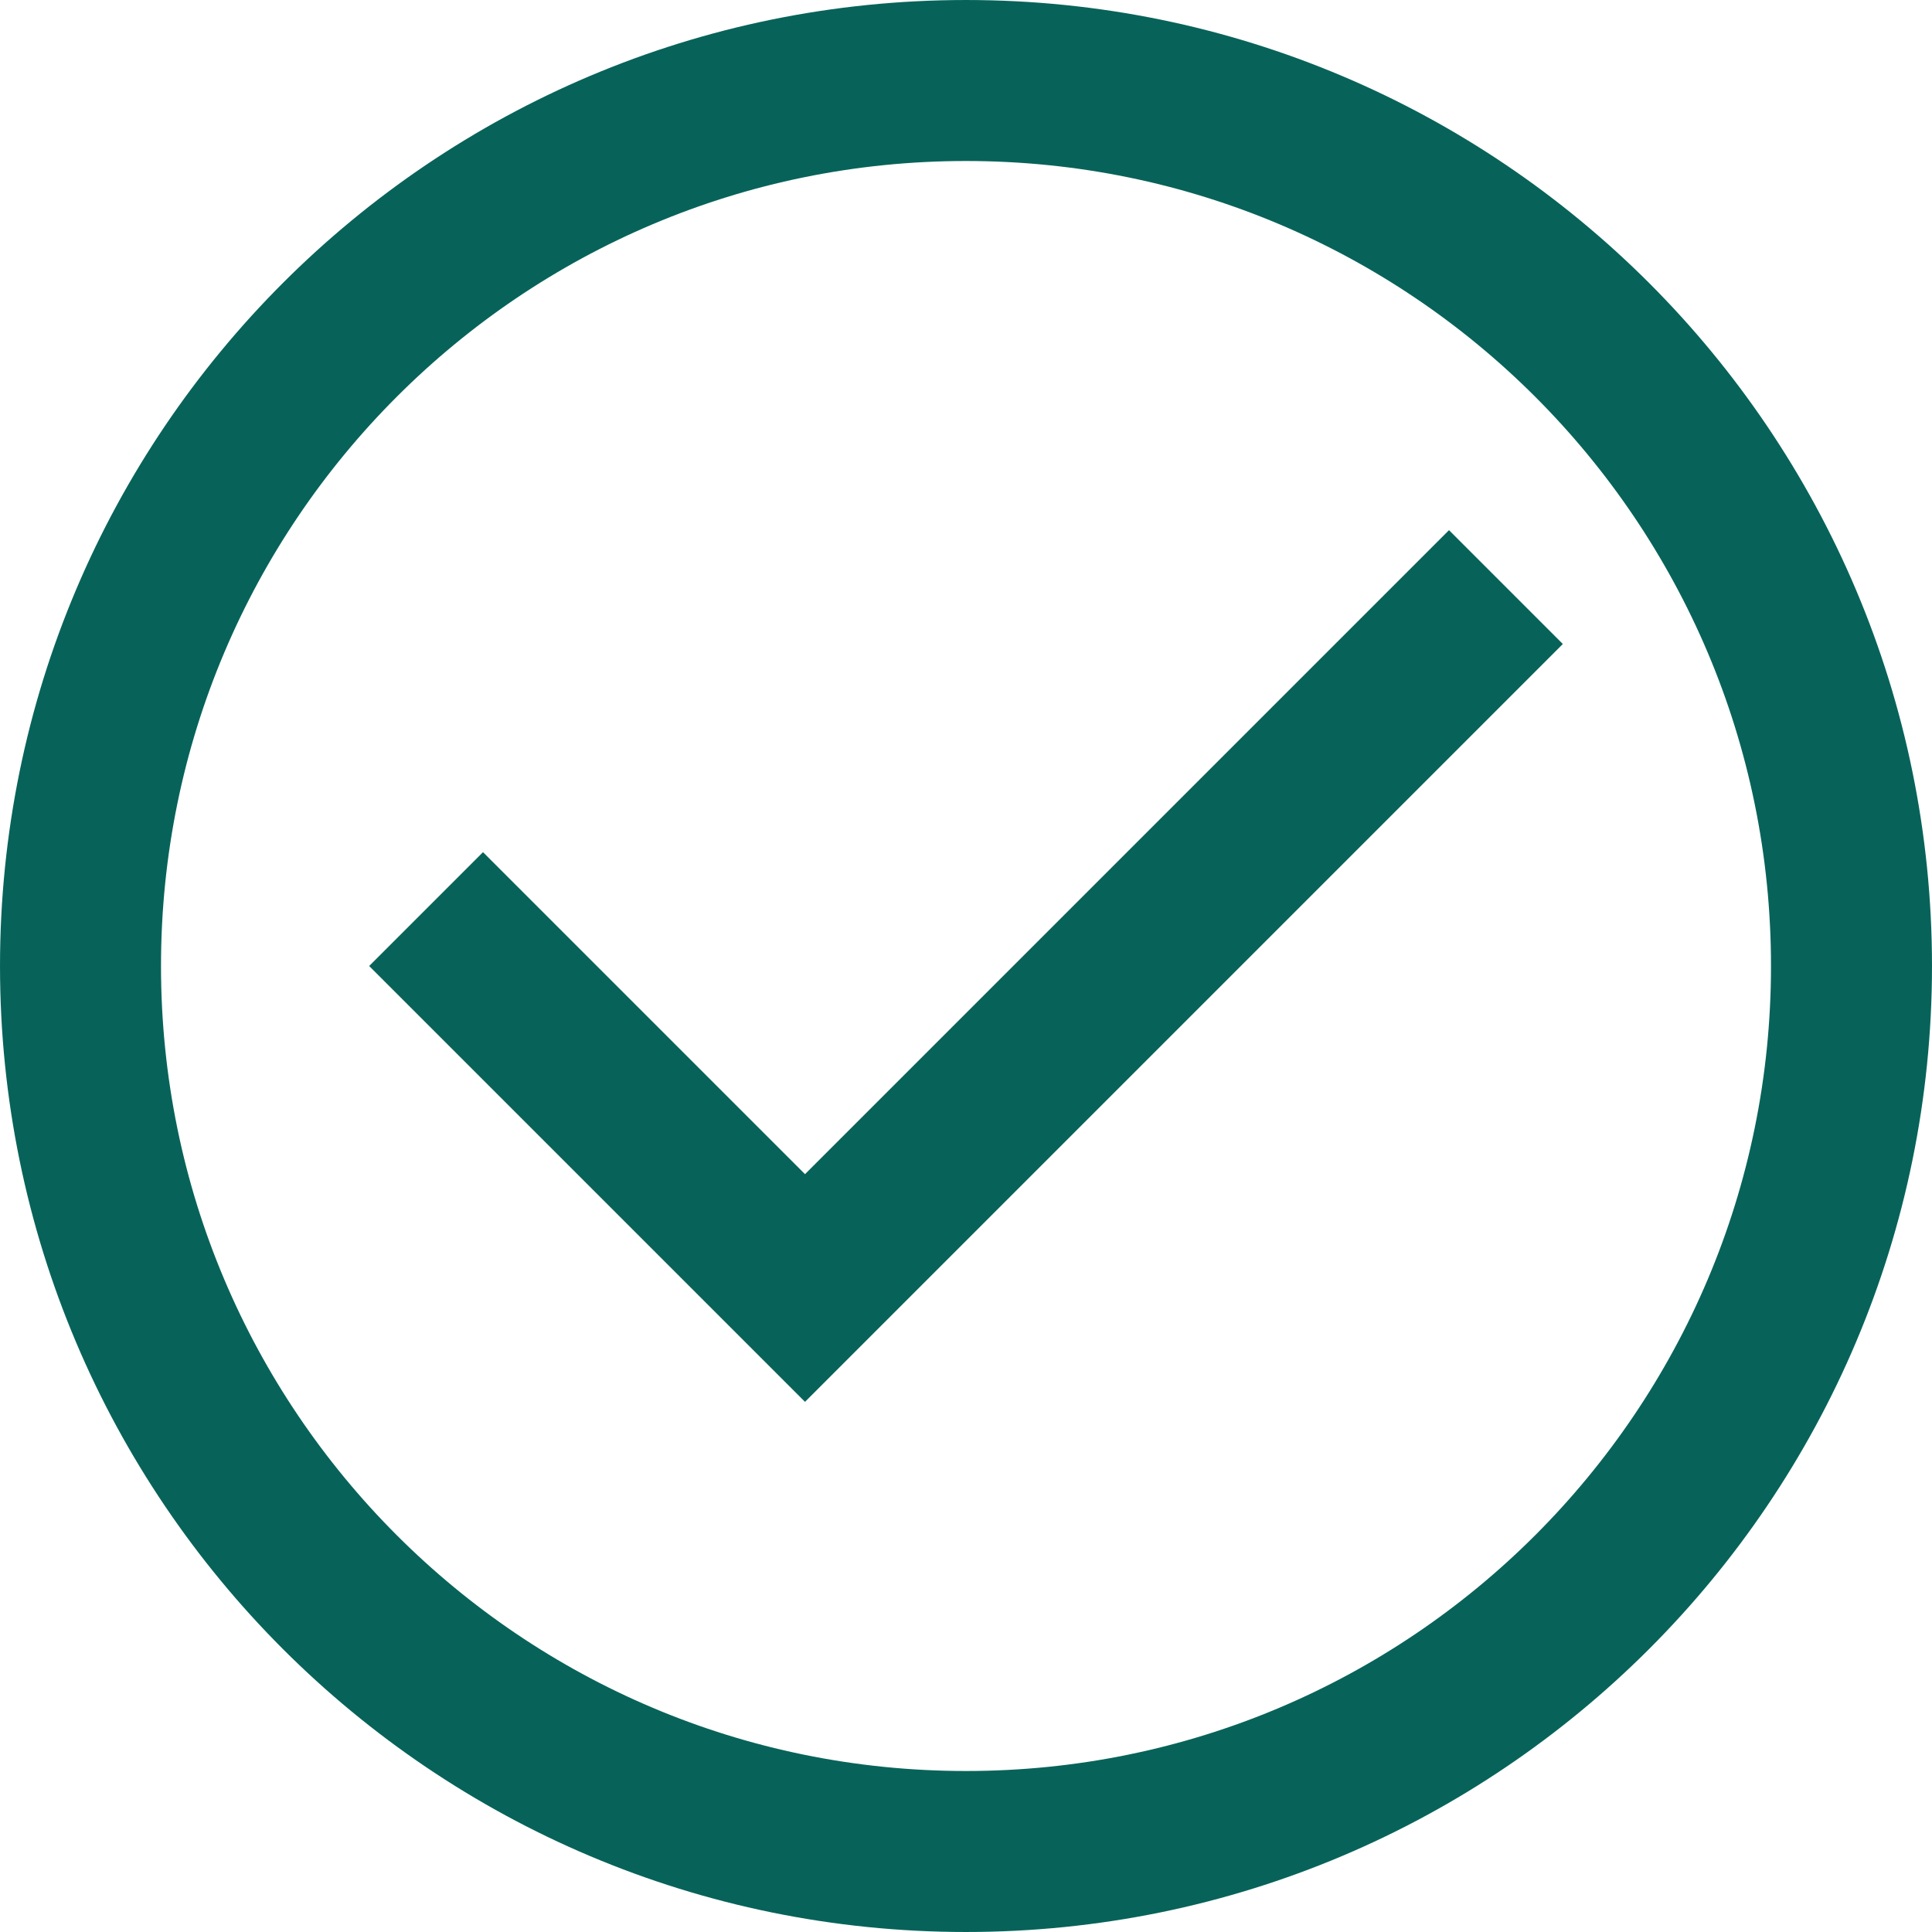
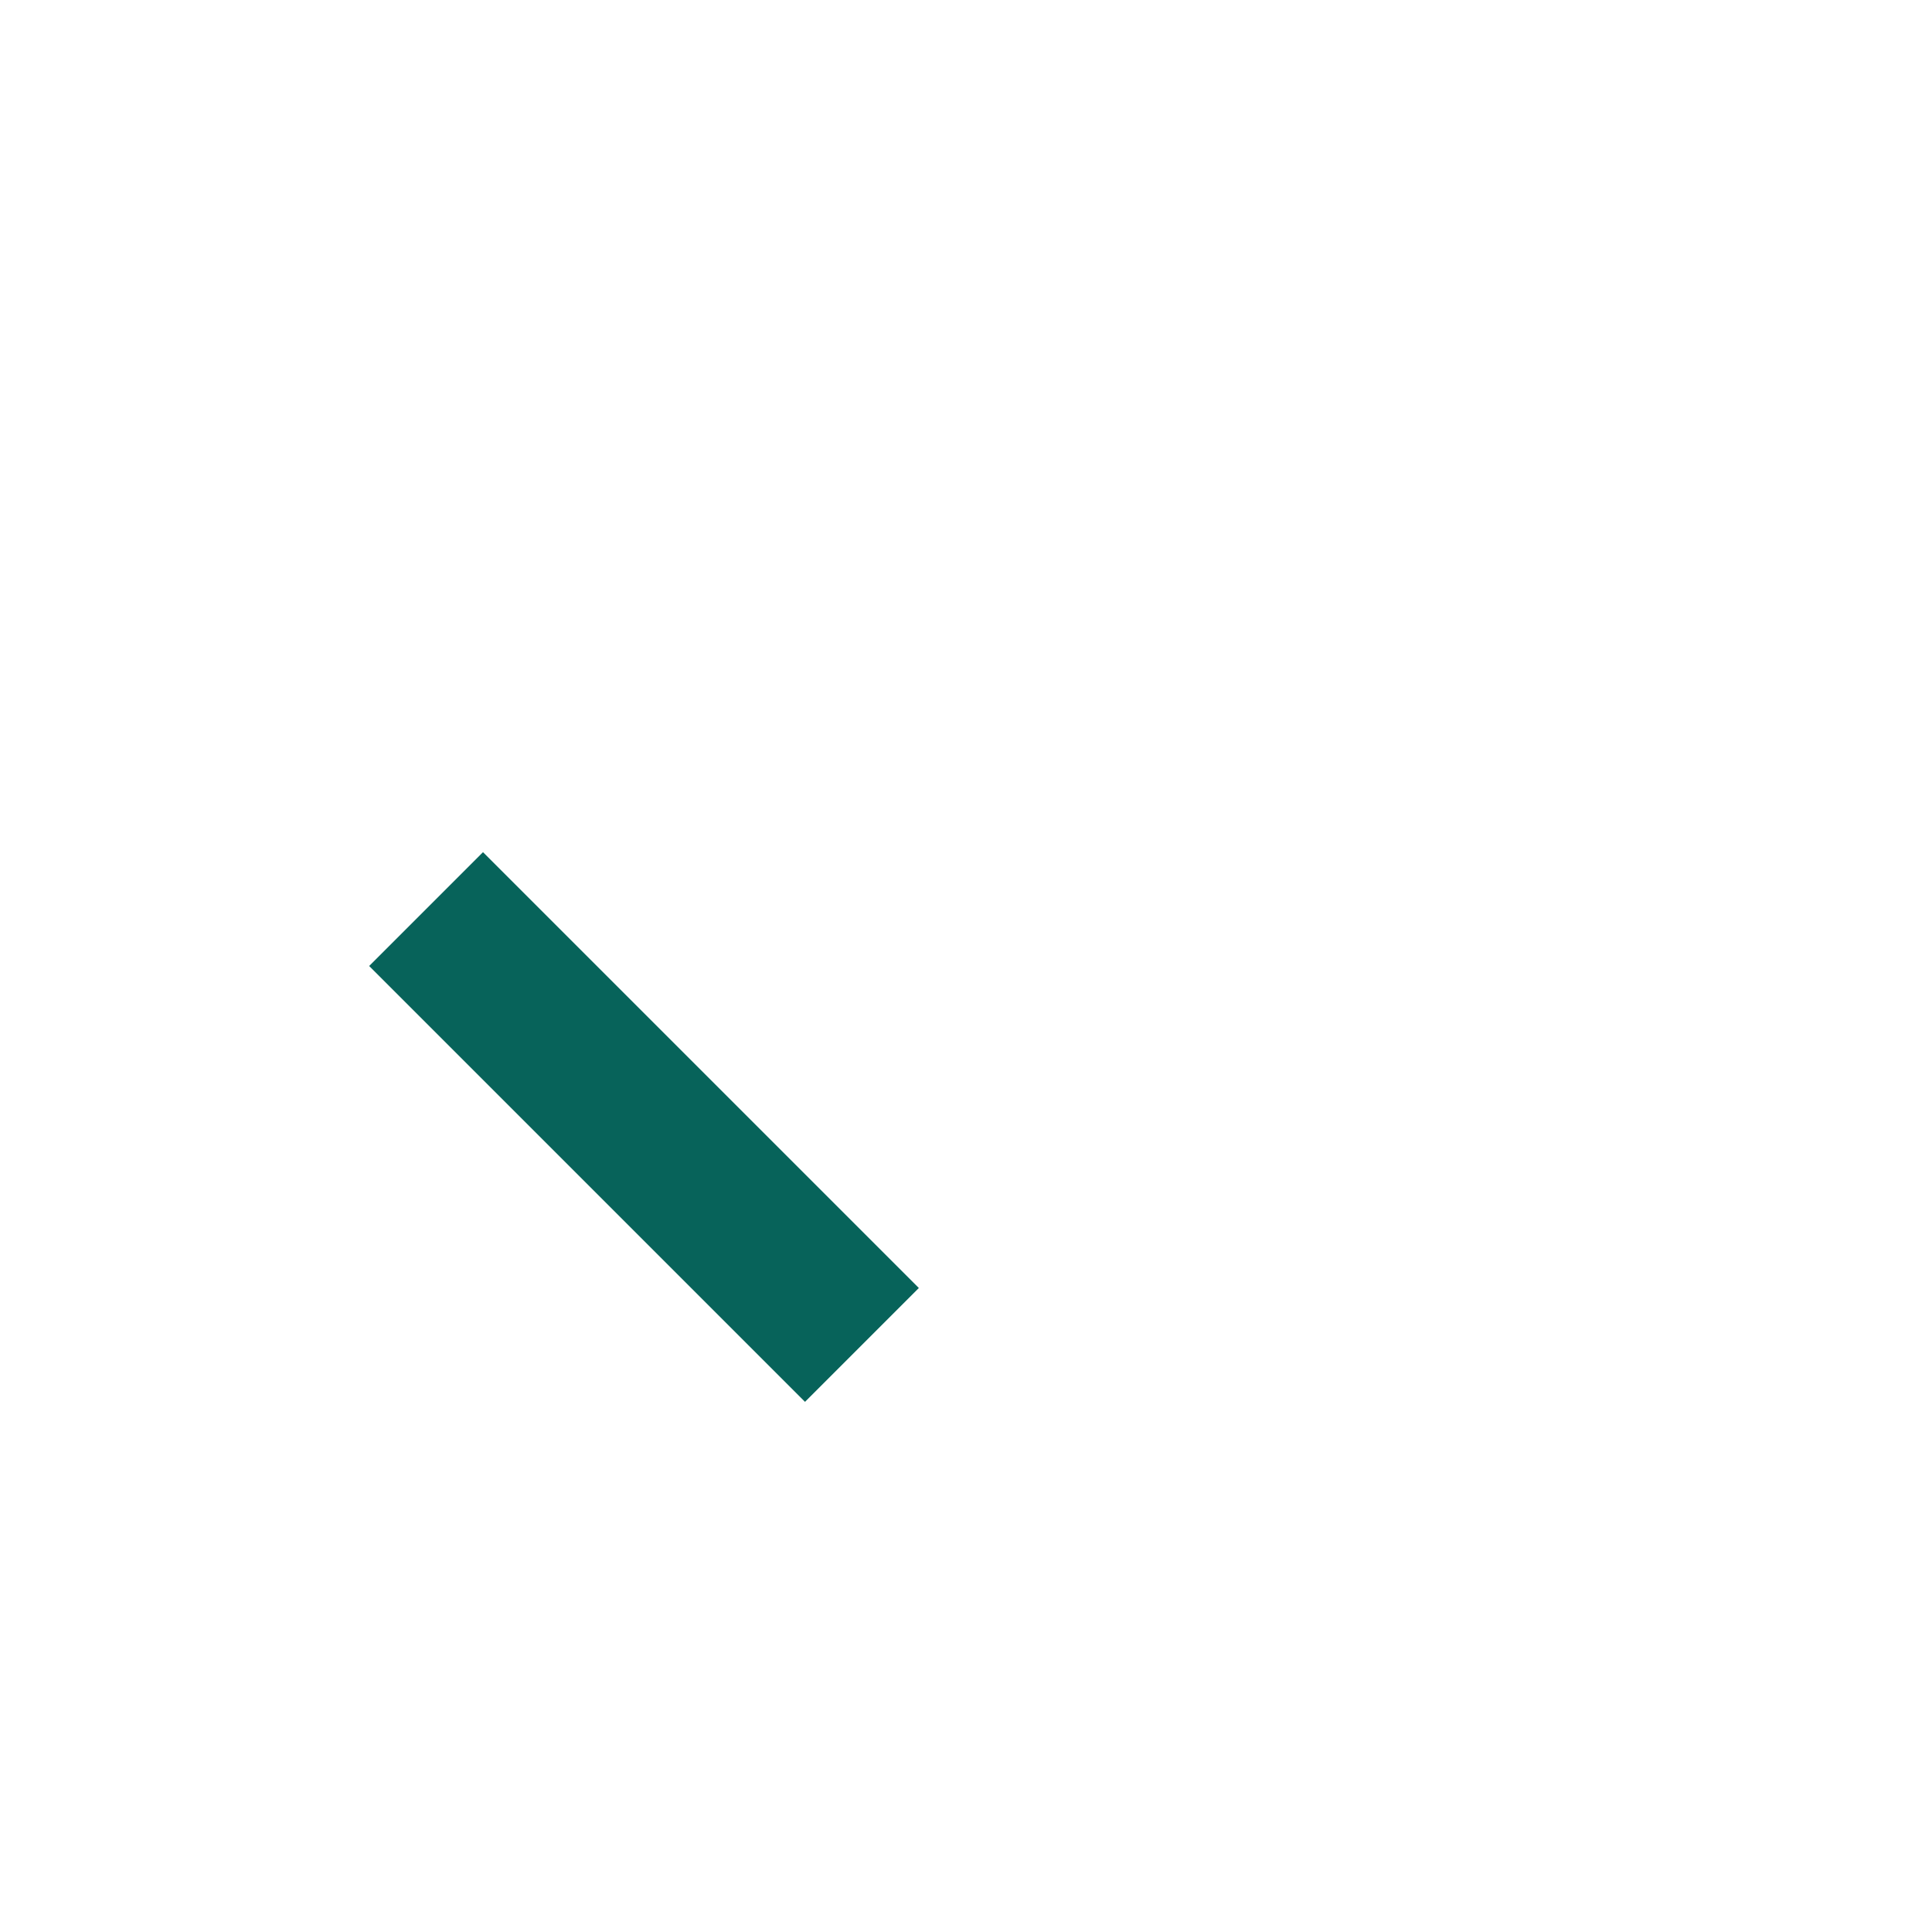
<svg xmlns="http://www.w3.org/2000/svg" width="151" height="151" viewBox="0 0 151 151" fill="none">
  <g clip-path="url(#clip0_1711_12004)">
-     <path d="M37.75 75.5L62.917 100.667L113.25 50.333" stroke="#07635A" stroke-width="12.583" stroke-miterlimit="10" stroke-linecap="square" />
-     <path d="M75.5 144.708C113.723 144.708 144.708 113.723 144.708 75.5C144.708 37.277 113.723 6.292 75.5 6.292C37.277 6.292 6.292 37.277 6.292 75.5C6.292 113.723 37.277 144.708 75.5 144.708Z" stroke="#07635A" stroke-width="12.583" stroke-miterlimit="10" stroke-linecap="square" />
+     <path d="M37.75 75.5L62.917 100.667" stroke="#07635A" stroke-width="12.583" stroke-miterlimit="10" stroke-linecap="square" />
  </g>
  <defs>
    <clipPath id="clip0_1711_12004">
      <rect width="151" height="151" fill="white" />
    </clipPath>
  </defs>
</svg>